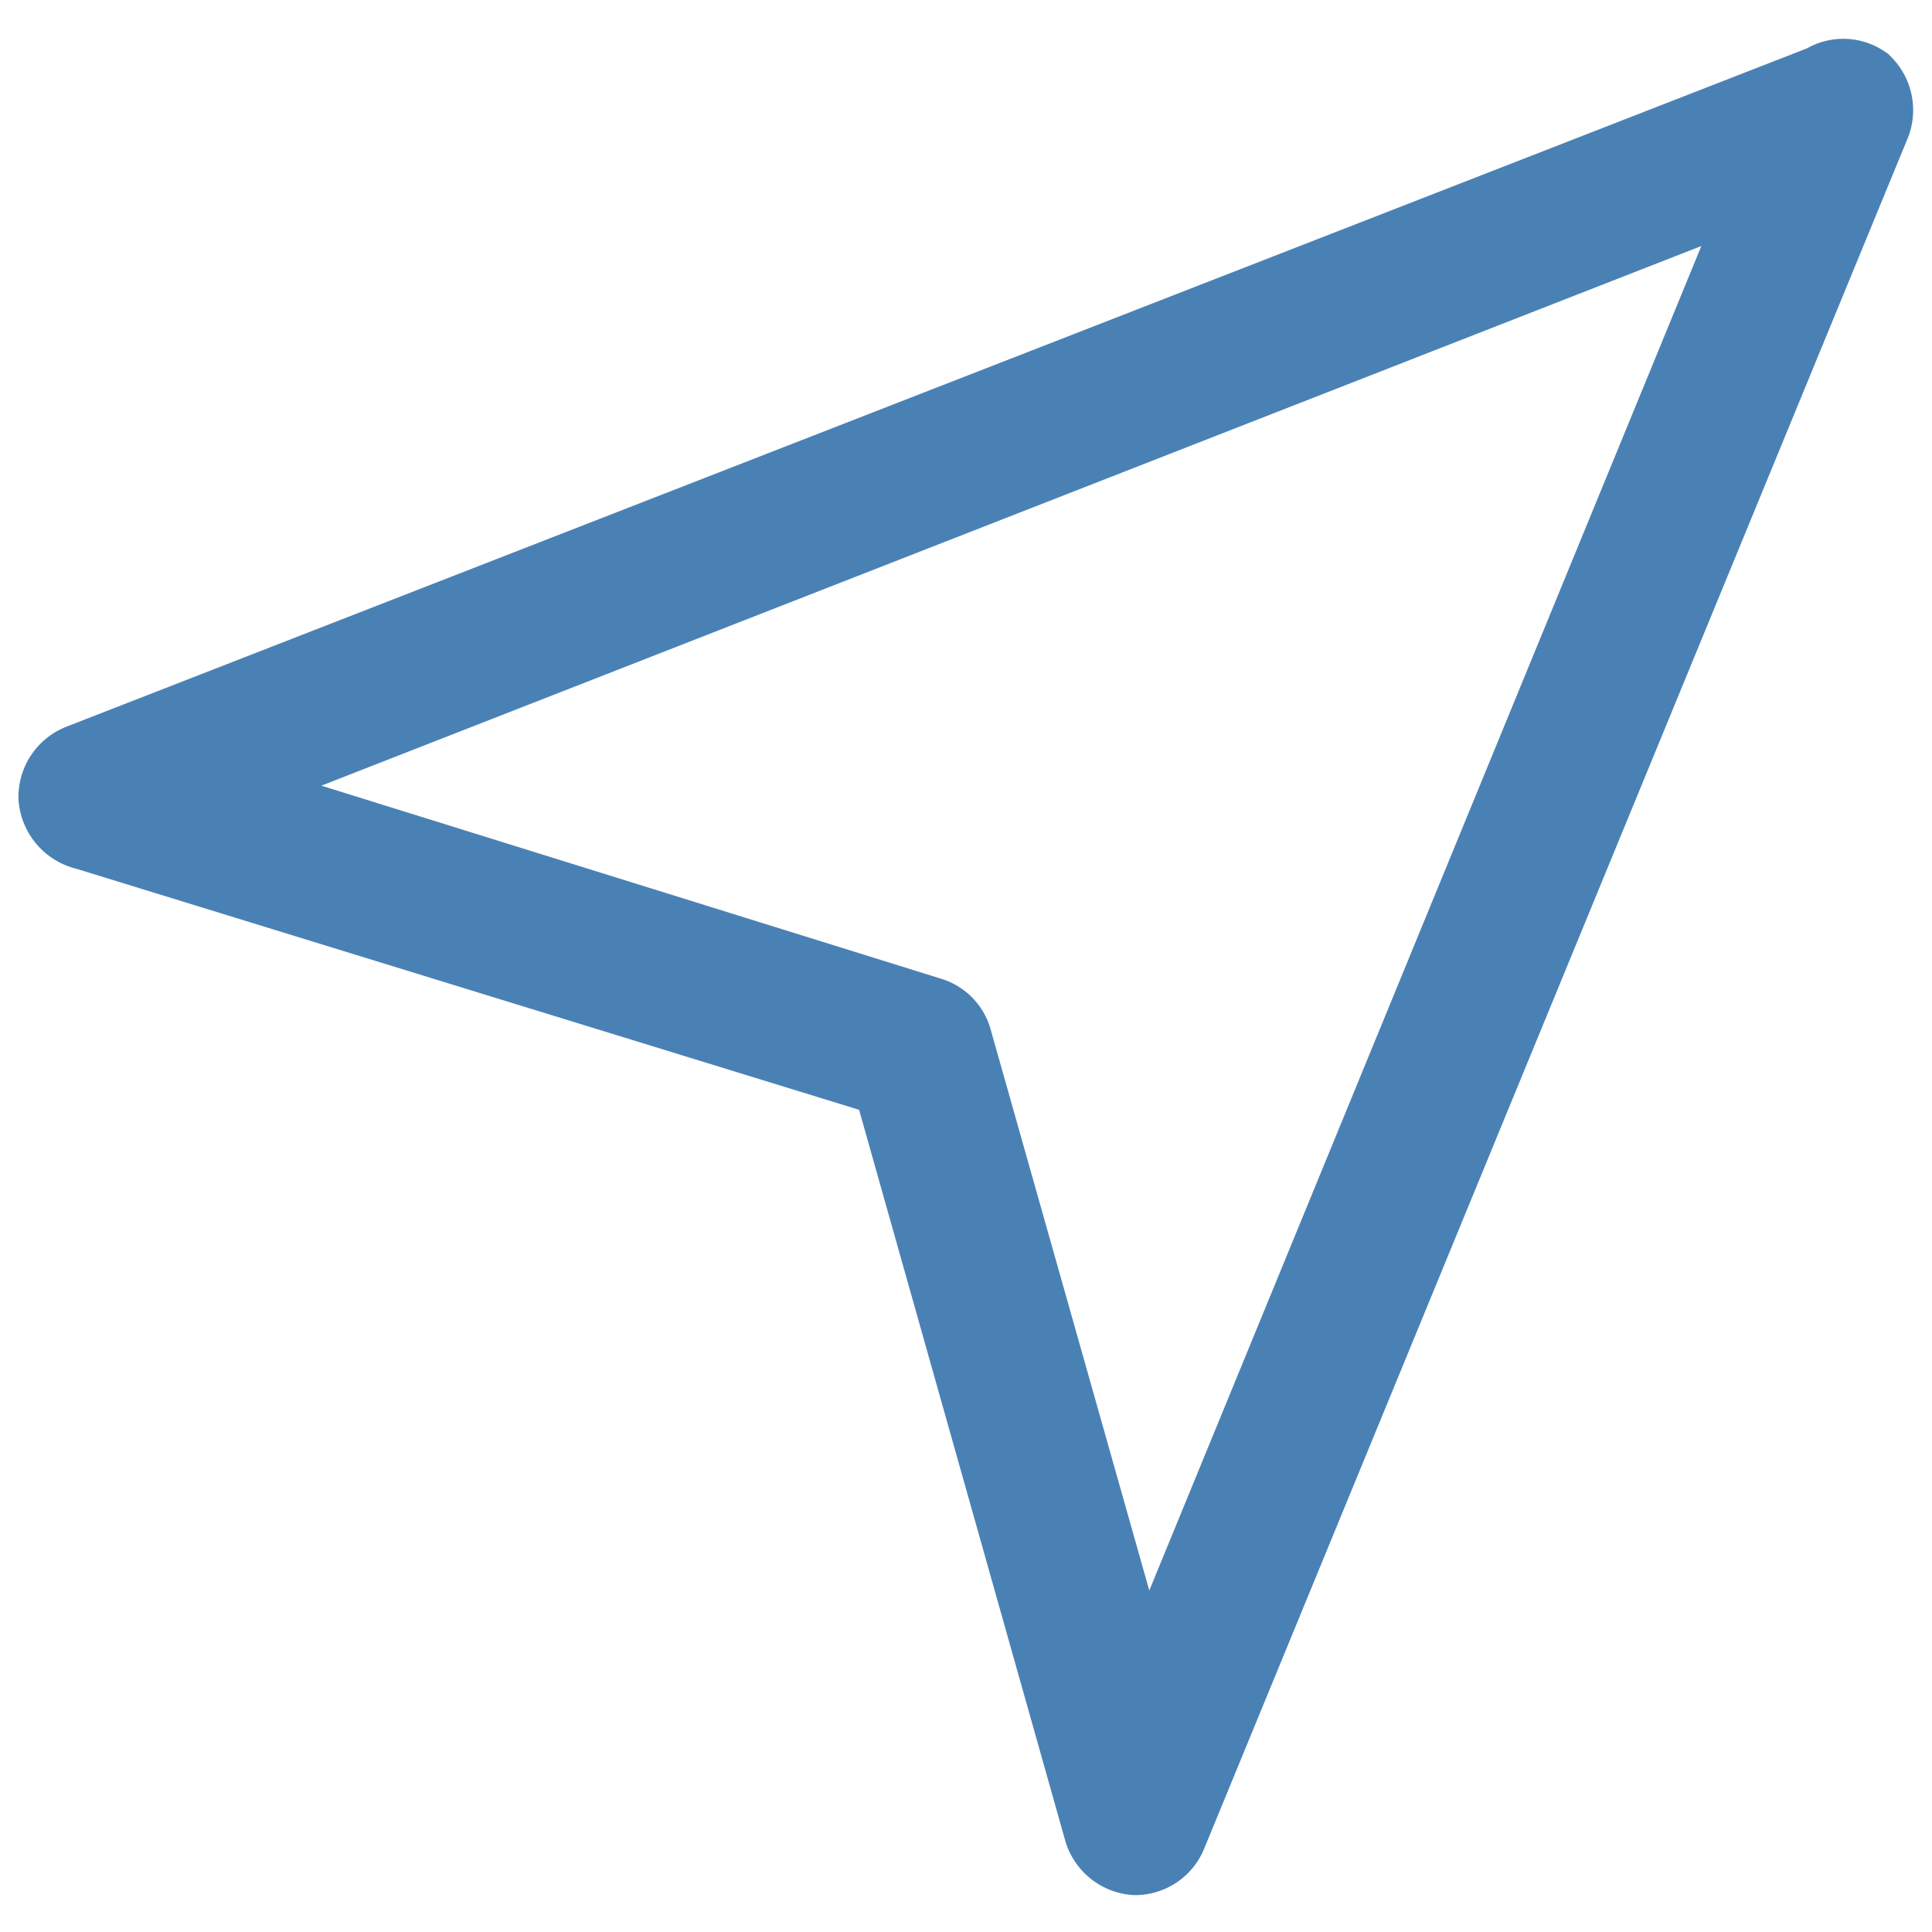
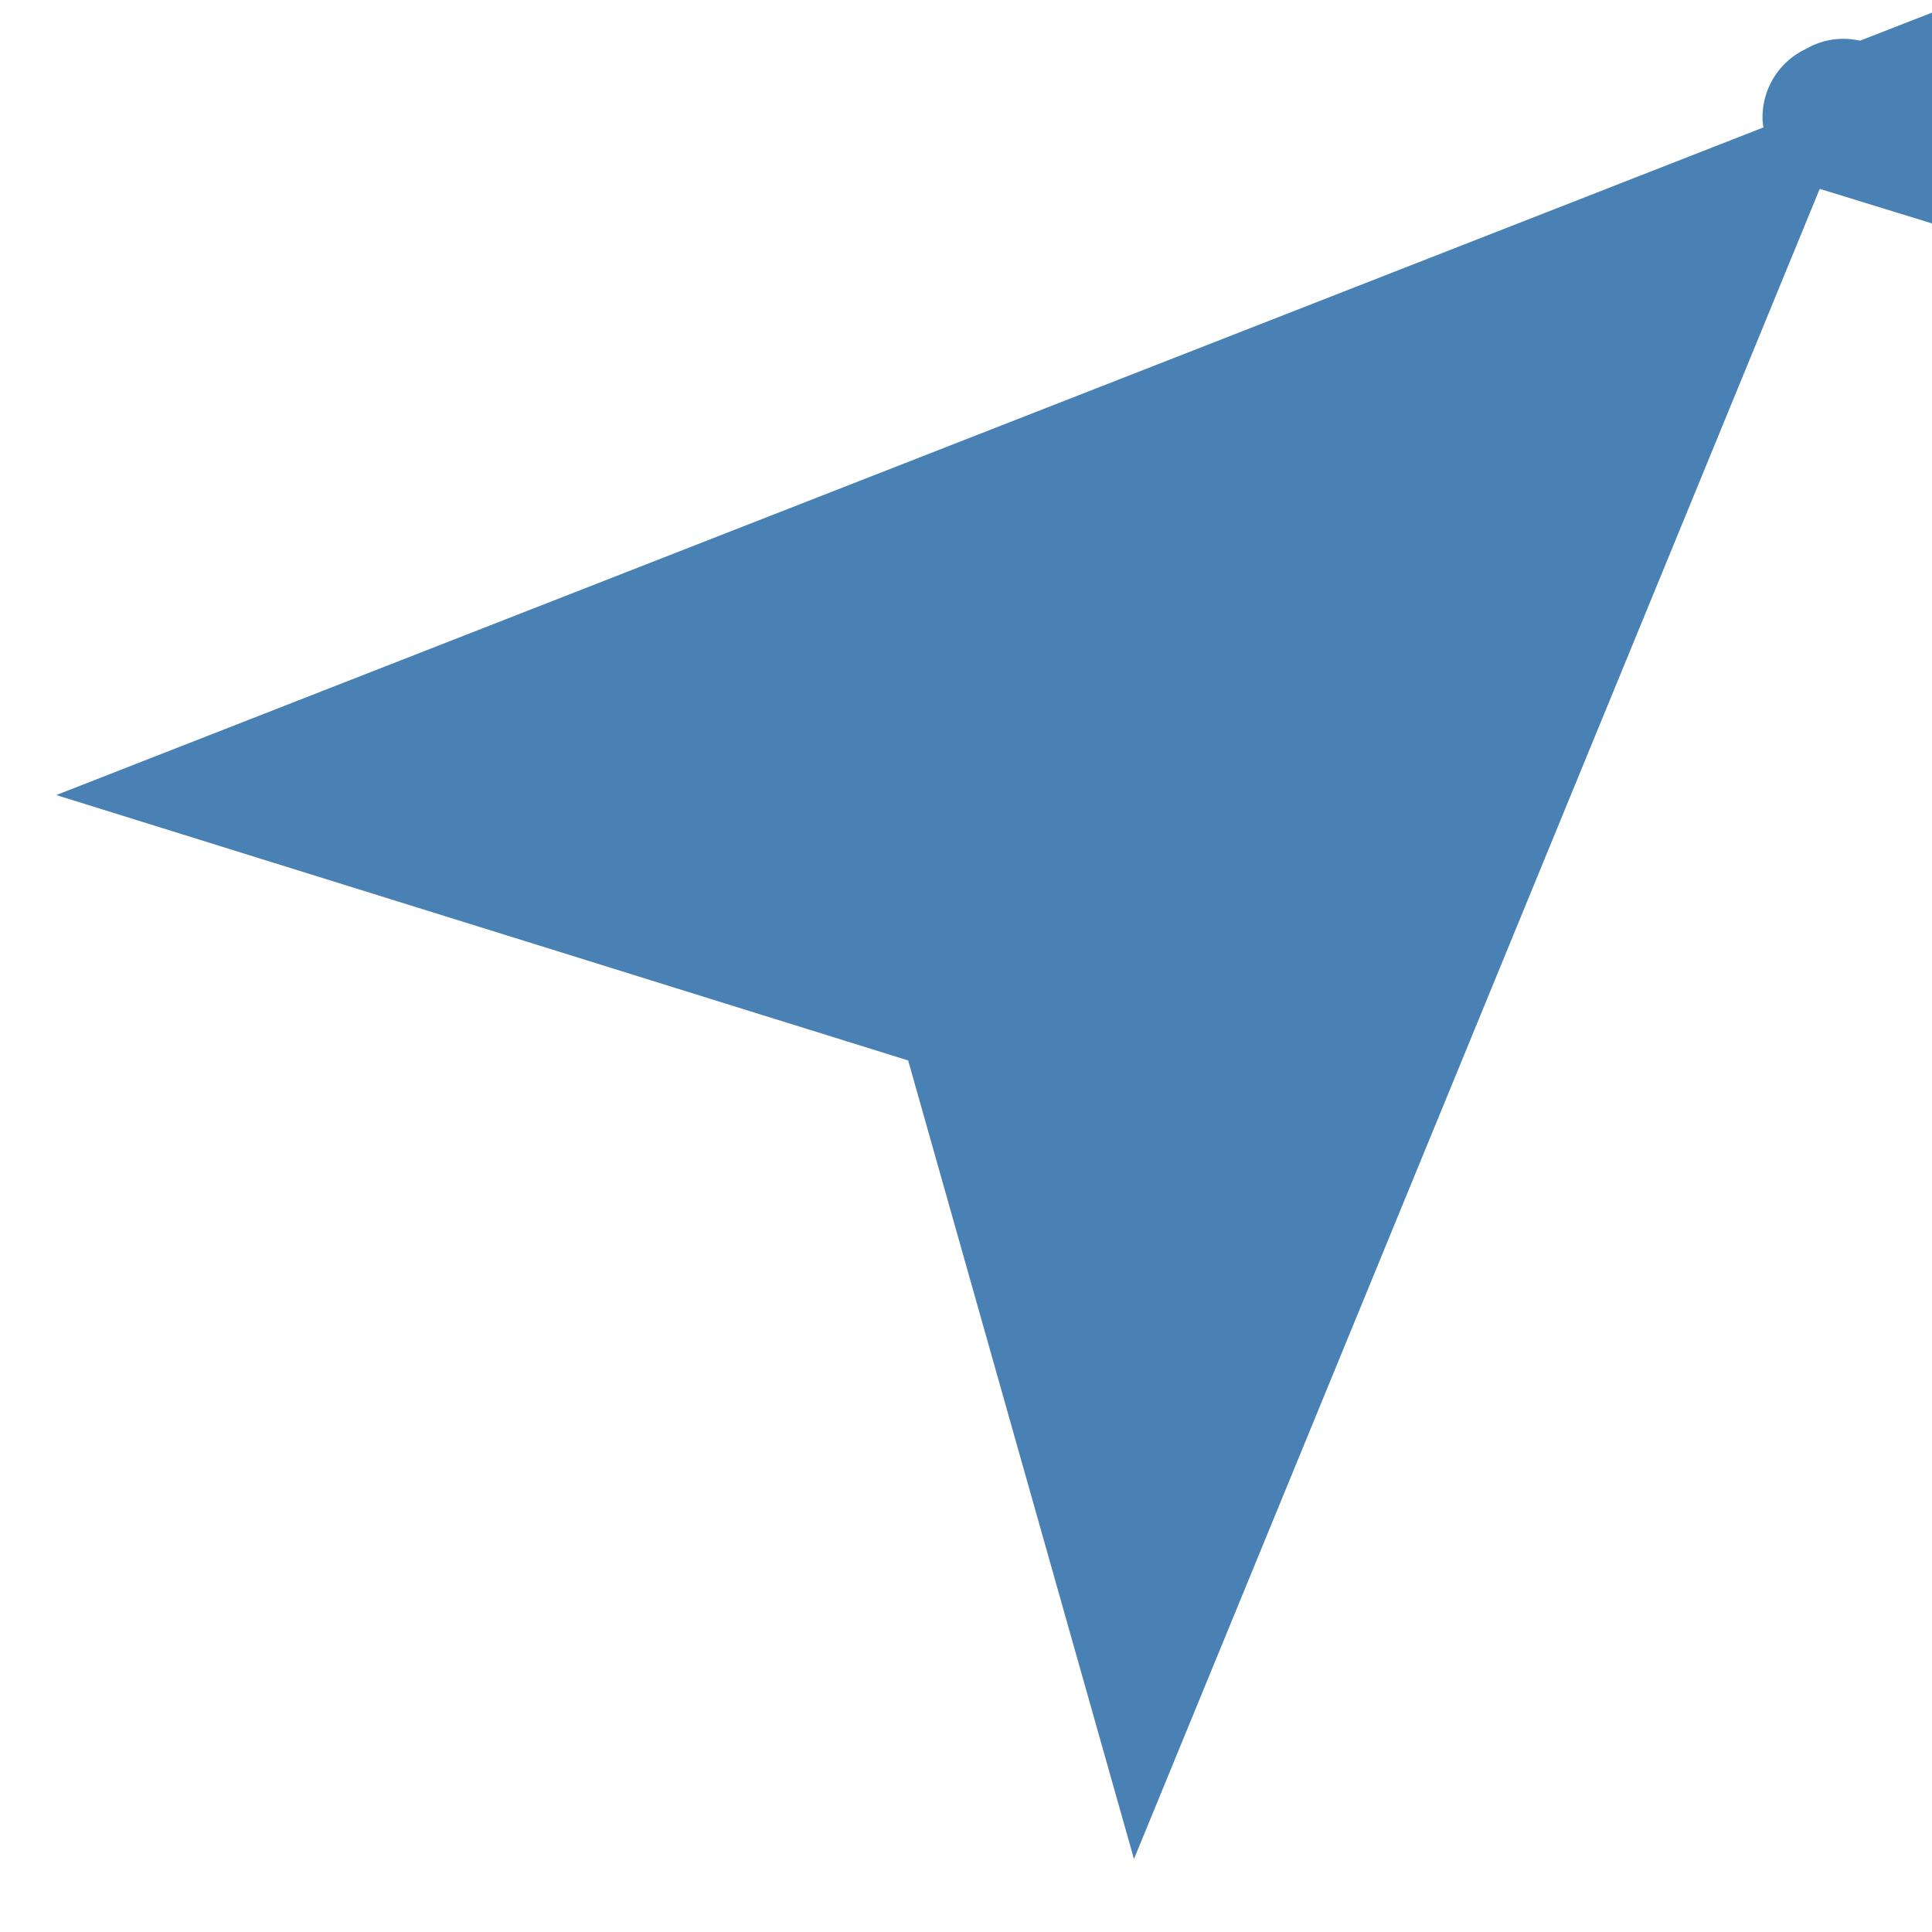
<svg xmlns="http://www.w3.org/2000/svg" viewBox="0 0 22 22">
-   <path fill="#4a81b5" stroke="#4a81b5" d="m21.18 1a.34.34 0 0 0 -.38 0l-19.86 7.74a.36.36 0 0 0 -.23.34.37.37 0 0 0 .29.33l9.19 2.83 2.42 8.58a.36.36 0 0 0 .32.26.35.35 0 0 0 .32-.22l8-19.45a.36.36 0 0 0 -.07-.41zm-8.18 18.64-2.2-7.78a.34.34 0 0 0 -.24-.24l-8.41-2.62 18.13-7.09z" stroke-miterlimit="10" stroke-width="1" />
+   <path fill="#4a81b5" stroke="#4a81b5" d="m21.18 1a.34.34 0 0 0 -.38 0a.36.36 0 0 0 -.23.34.37.37 0 0 0 .29.33l9.19 2.83 2.42 8.58a.36.36 0 0 0 .32.26.35.35 0 0 0 .32-.22l8-19.45a.36.36 0 0 0 -.07-.41zm-8.18 18.64-2.2-7.78a.34.34 0 0 0 -.24-.24l-8.41-2.62 18.13-7.09z" stroke-miterlimit="10" stroke-width="1" />
</svg>